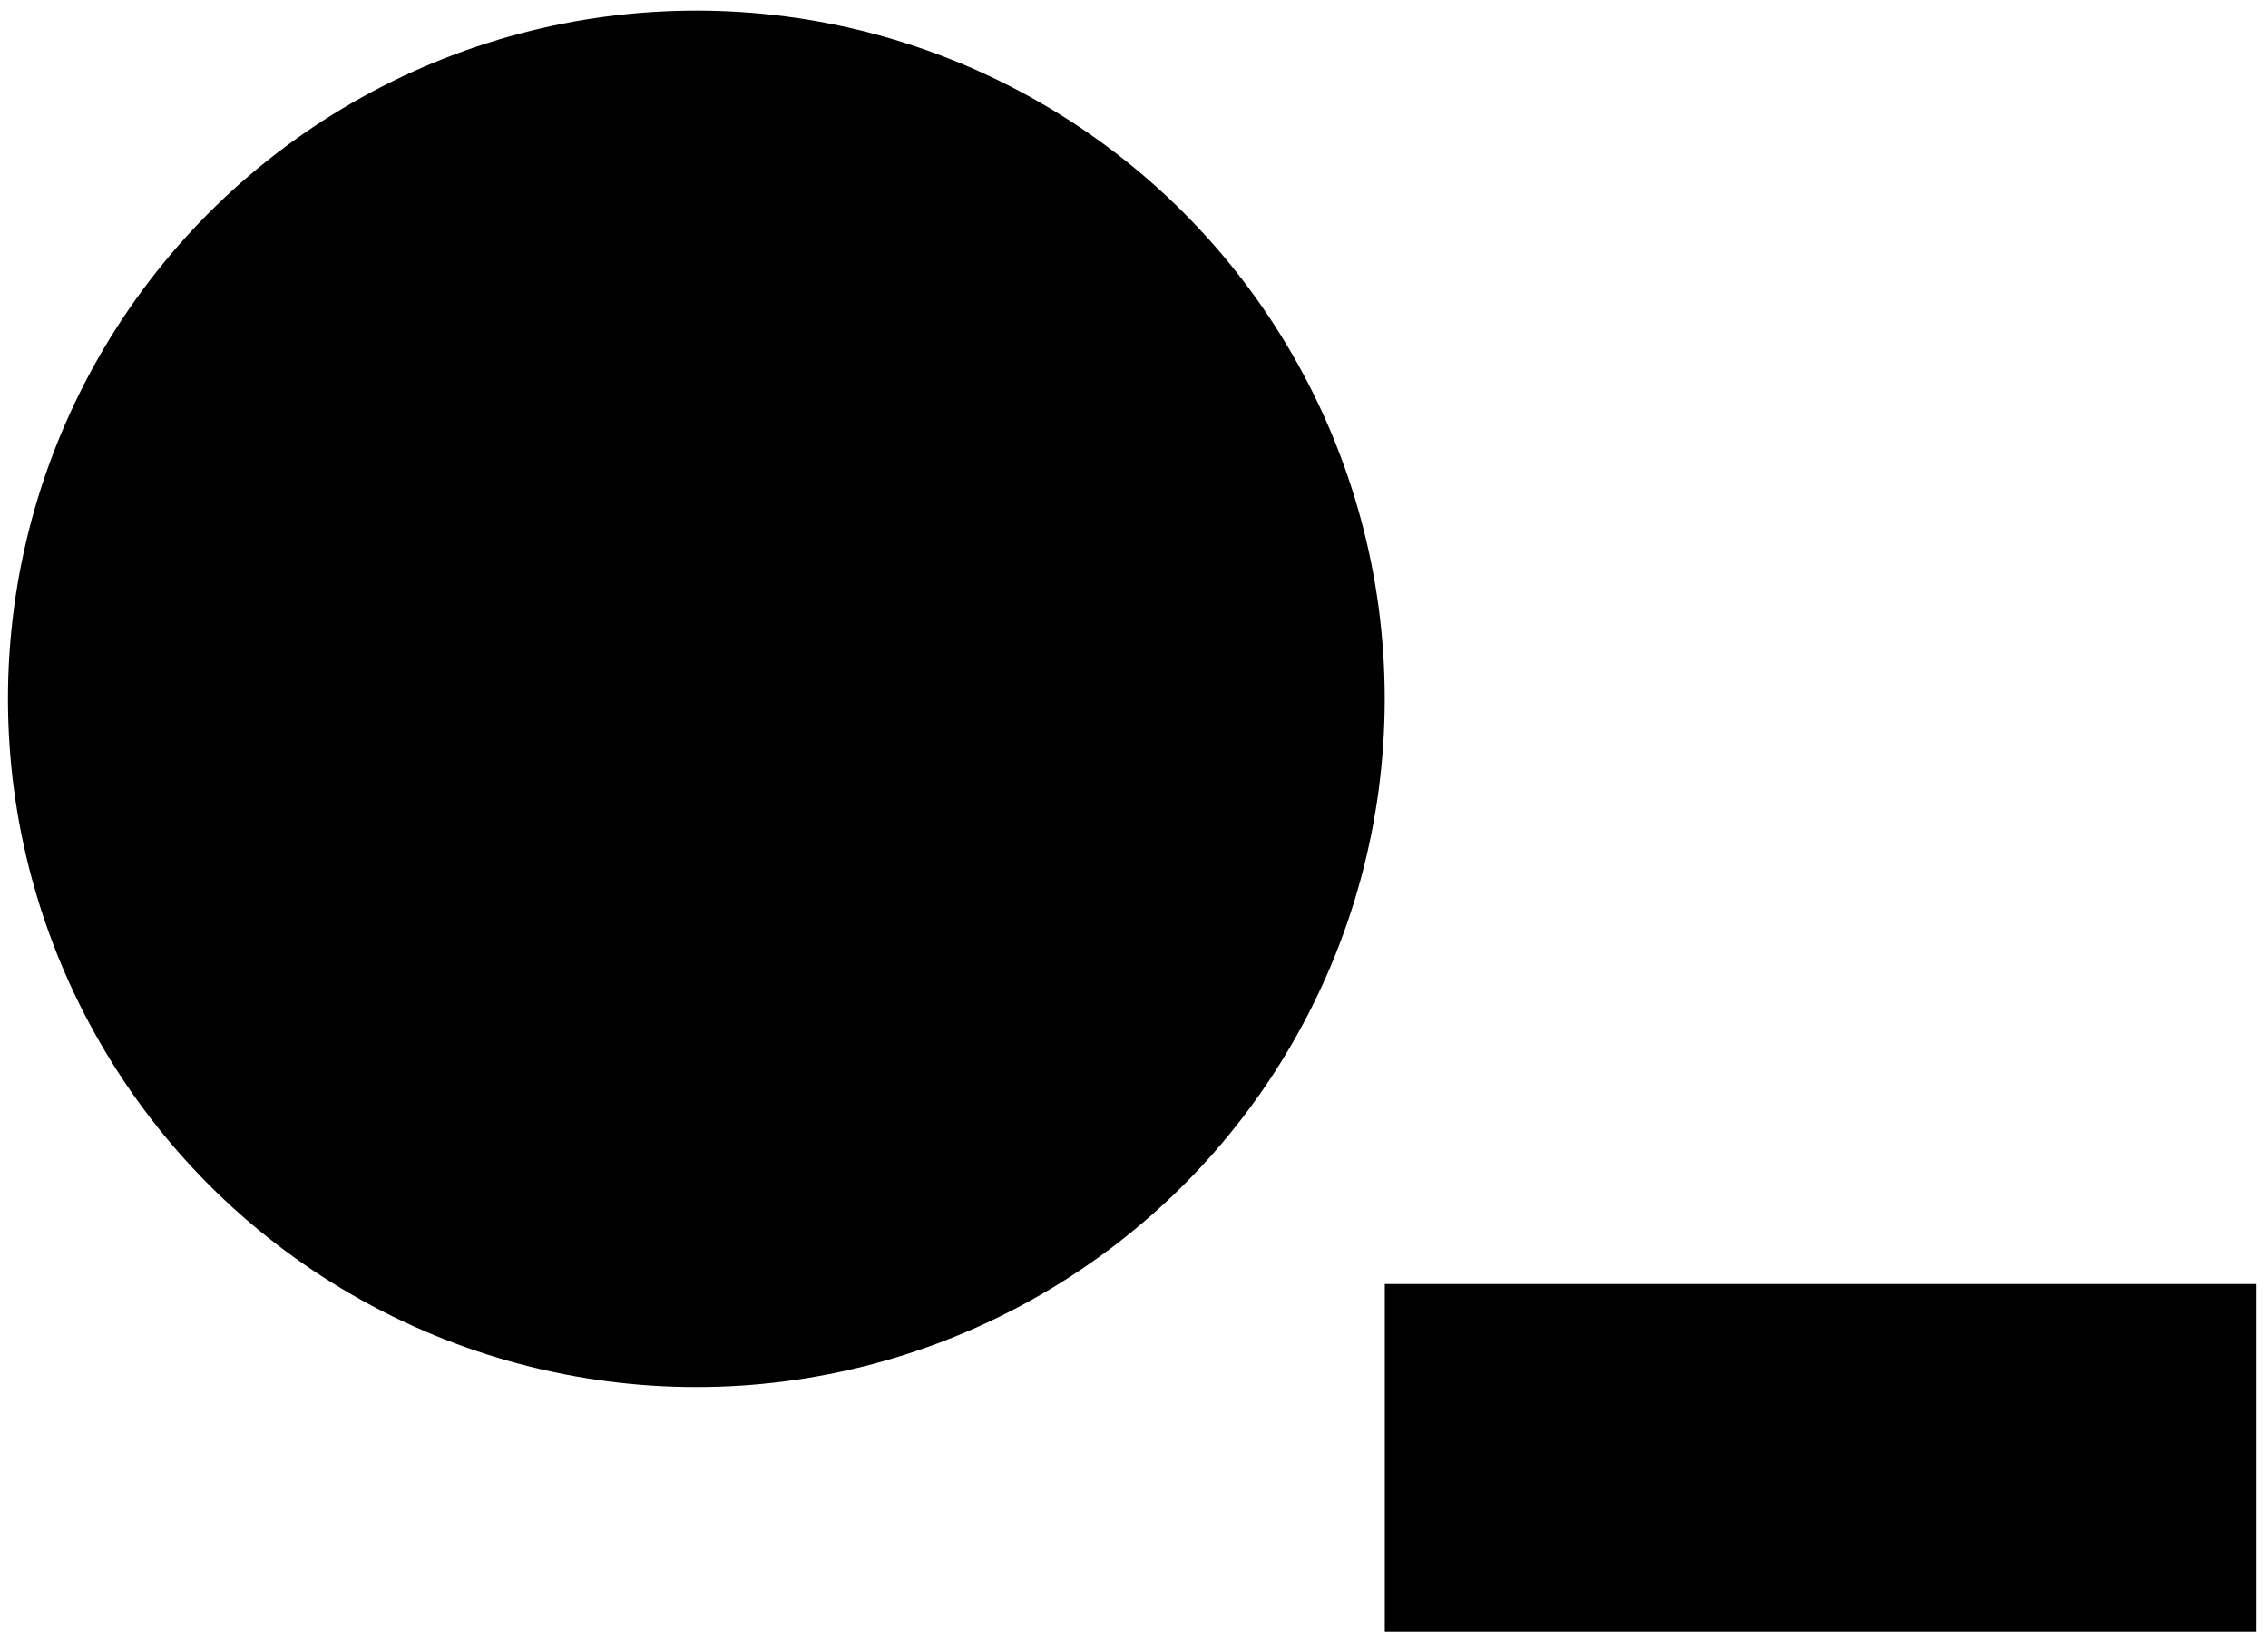
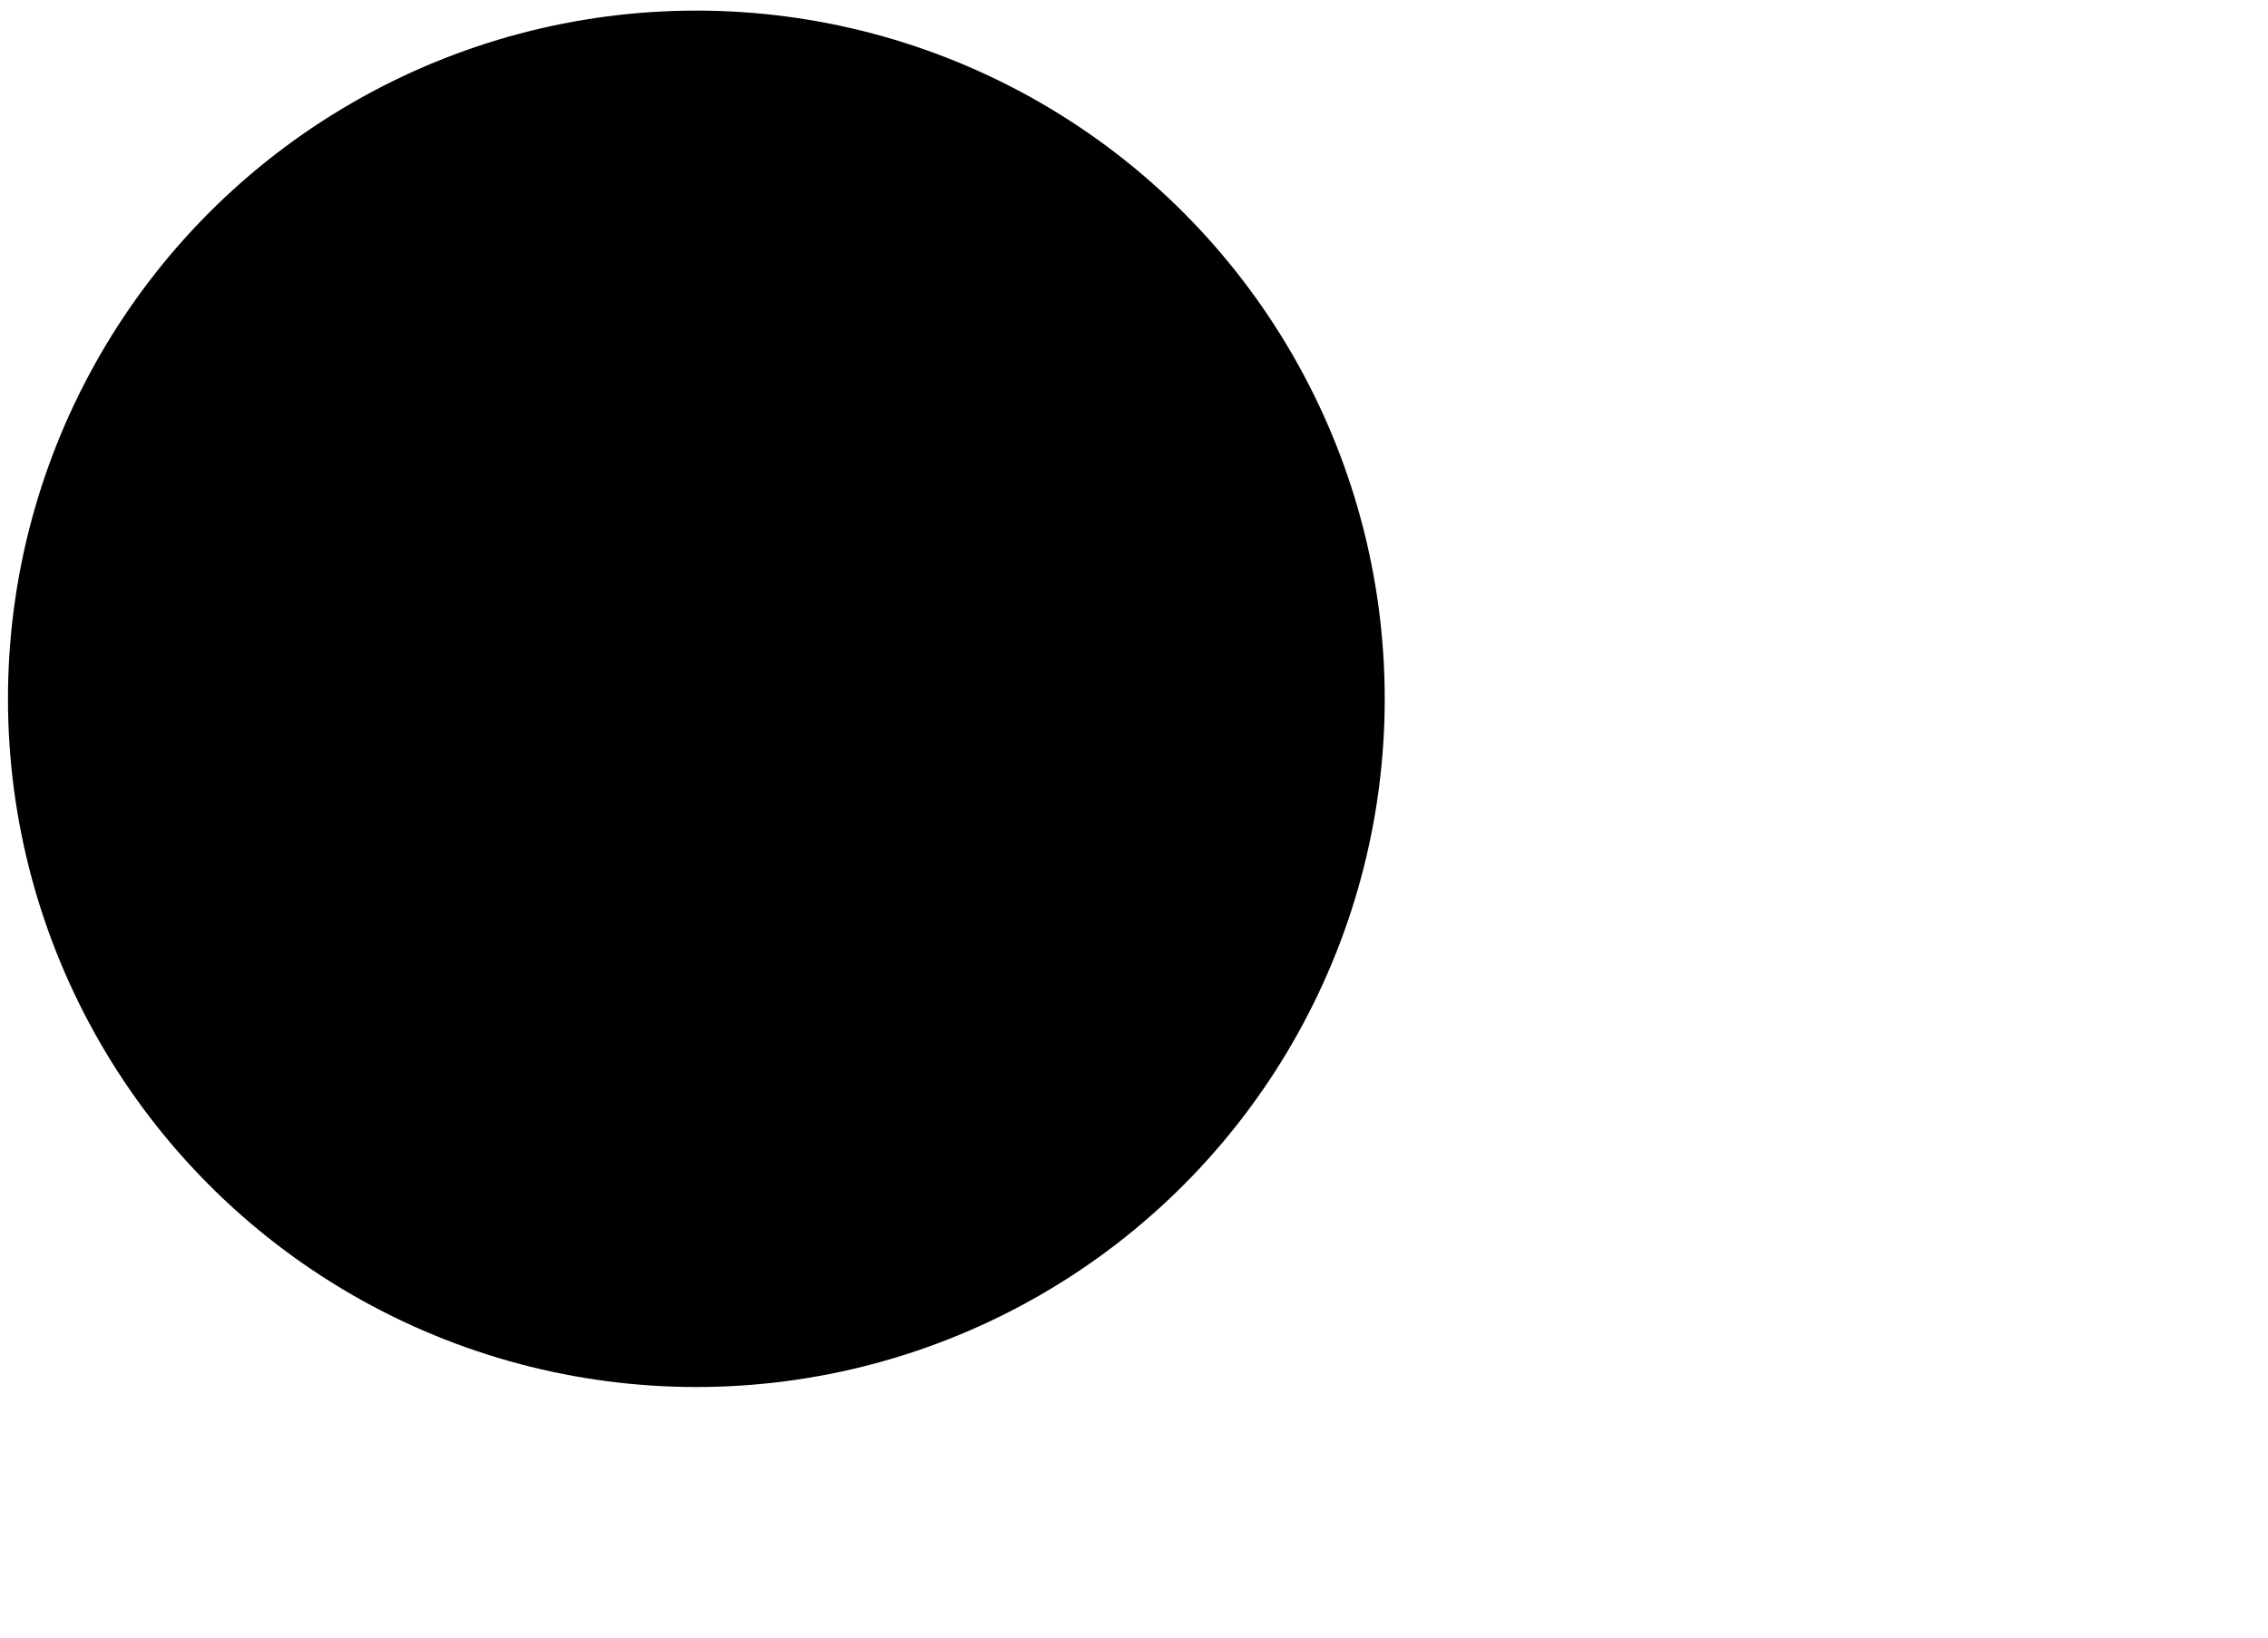
<svg xmlns="http://www.w3.org/2000/svg" id="Layer_1" width="310" height="224" viewBox="0 0 310 224">
  <defs>
    
  </defs>
  <circle cx="95.18" cy="95.54" r="94.09" />
-   <rect x="189.28" y="175.55" width="119.13" height="47.49" />
</svg>